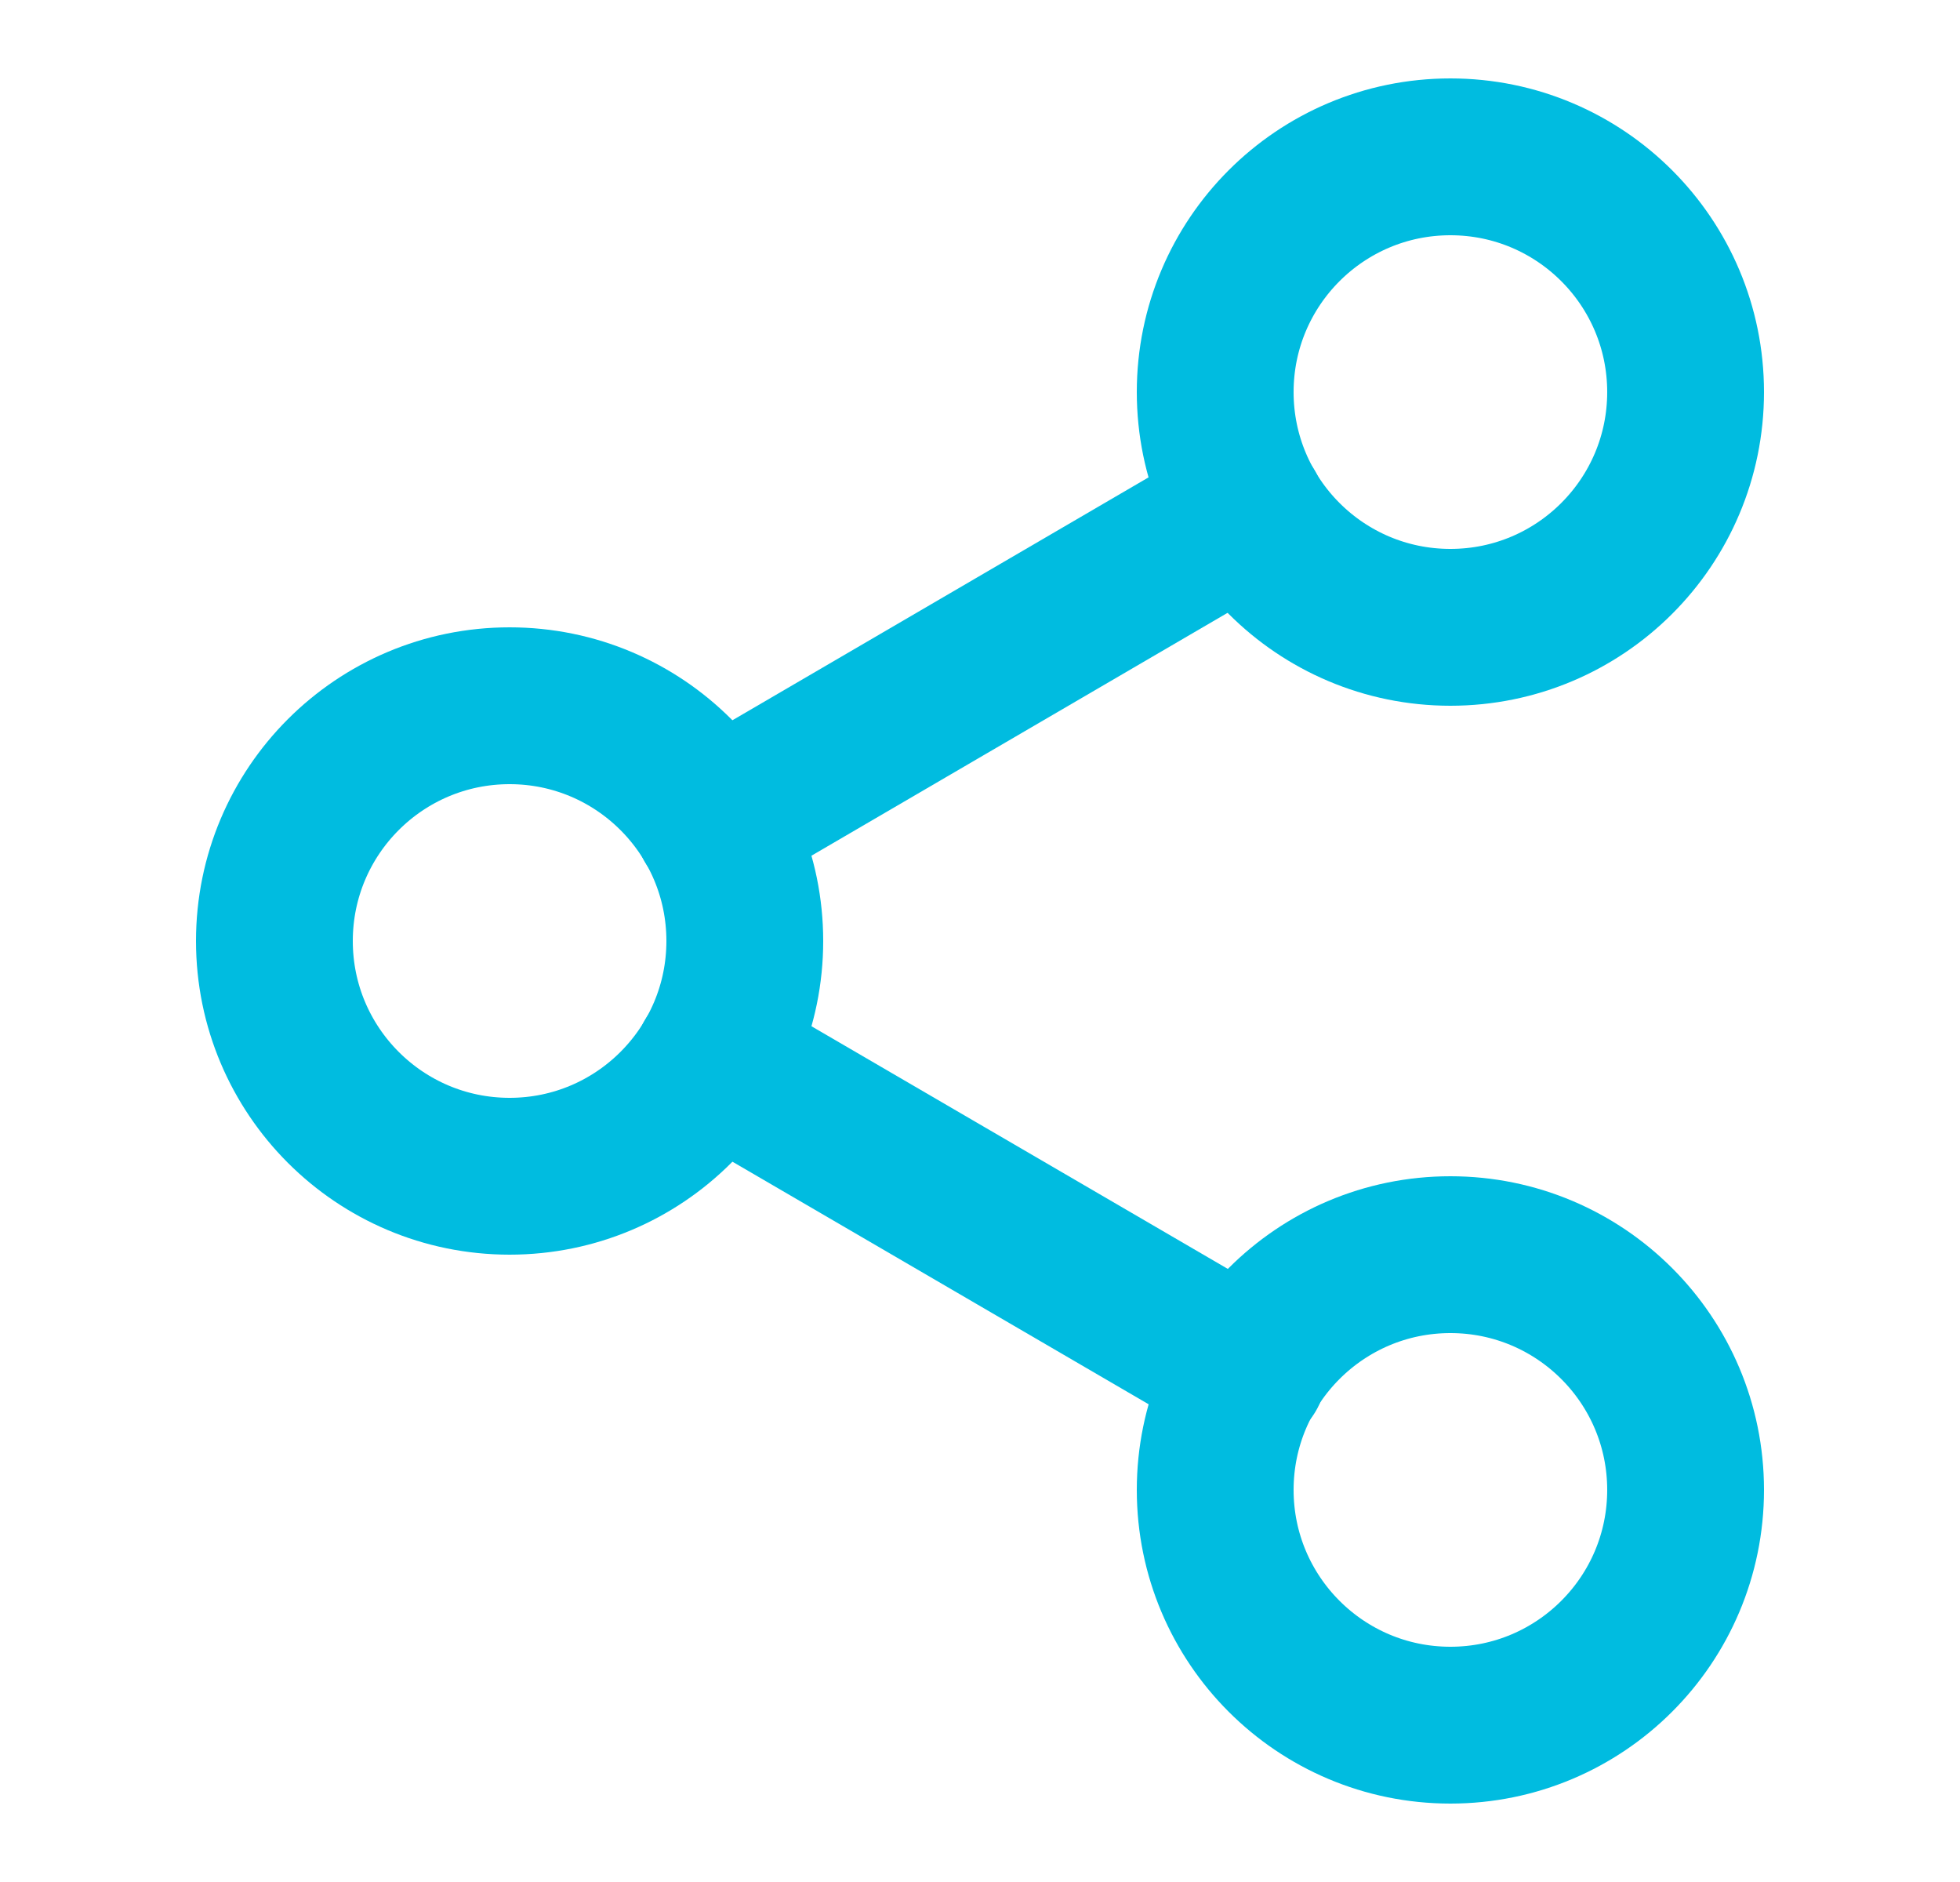
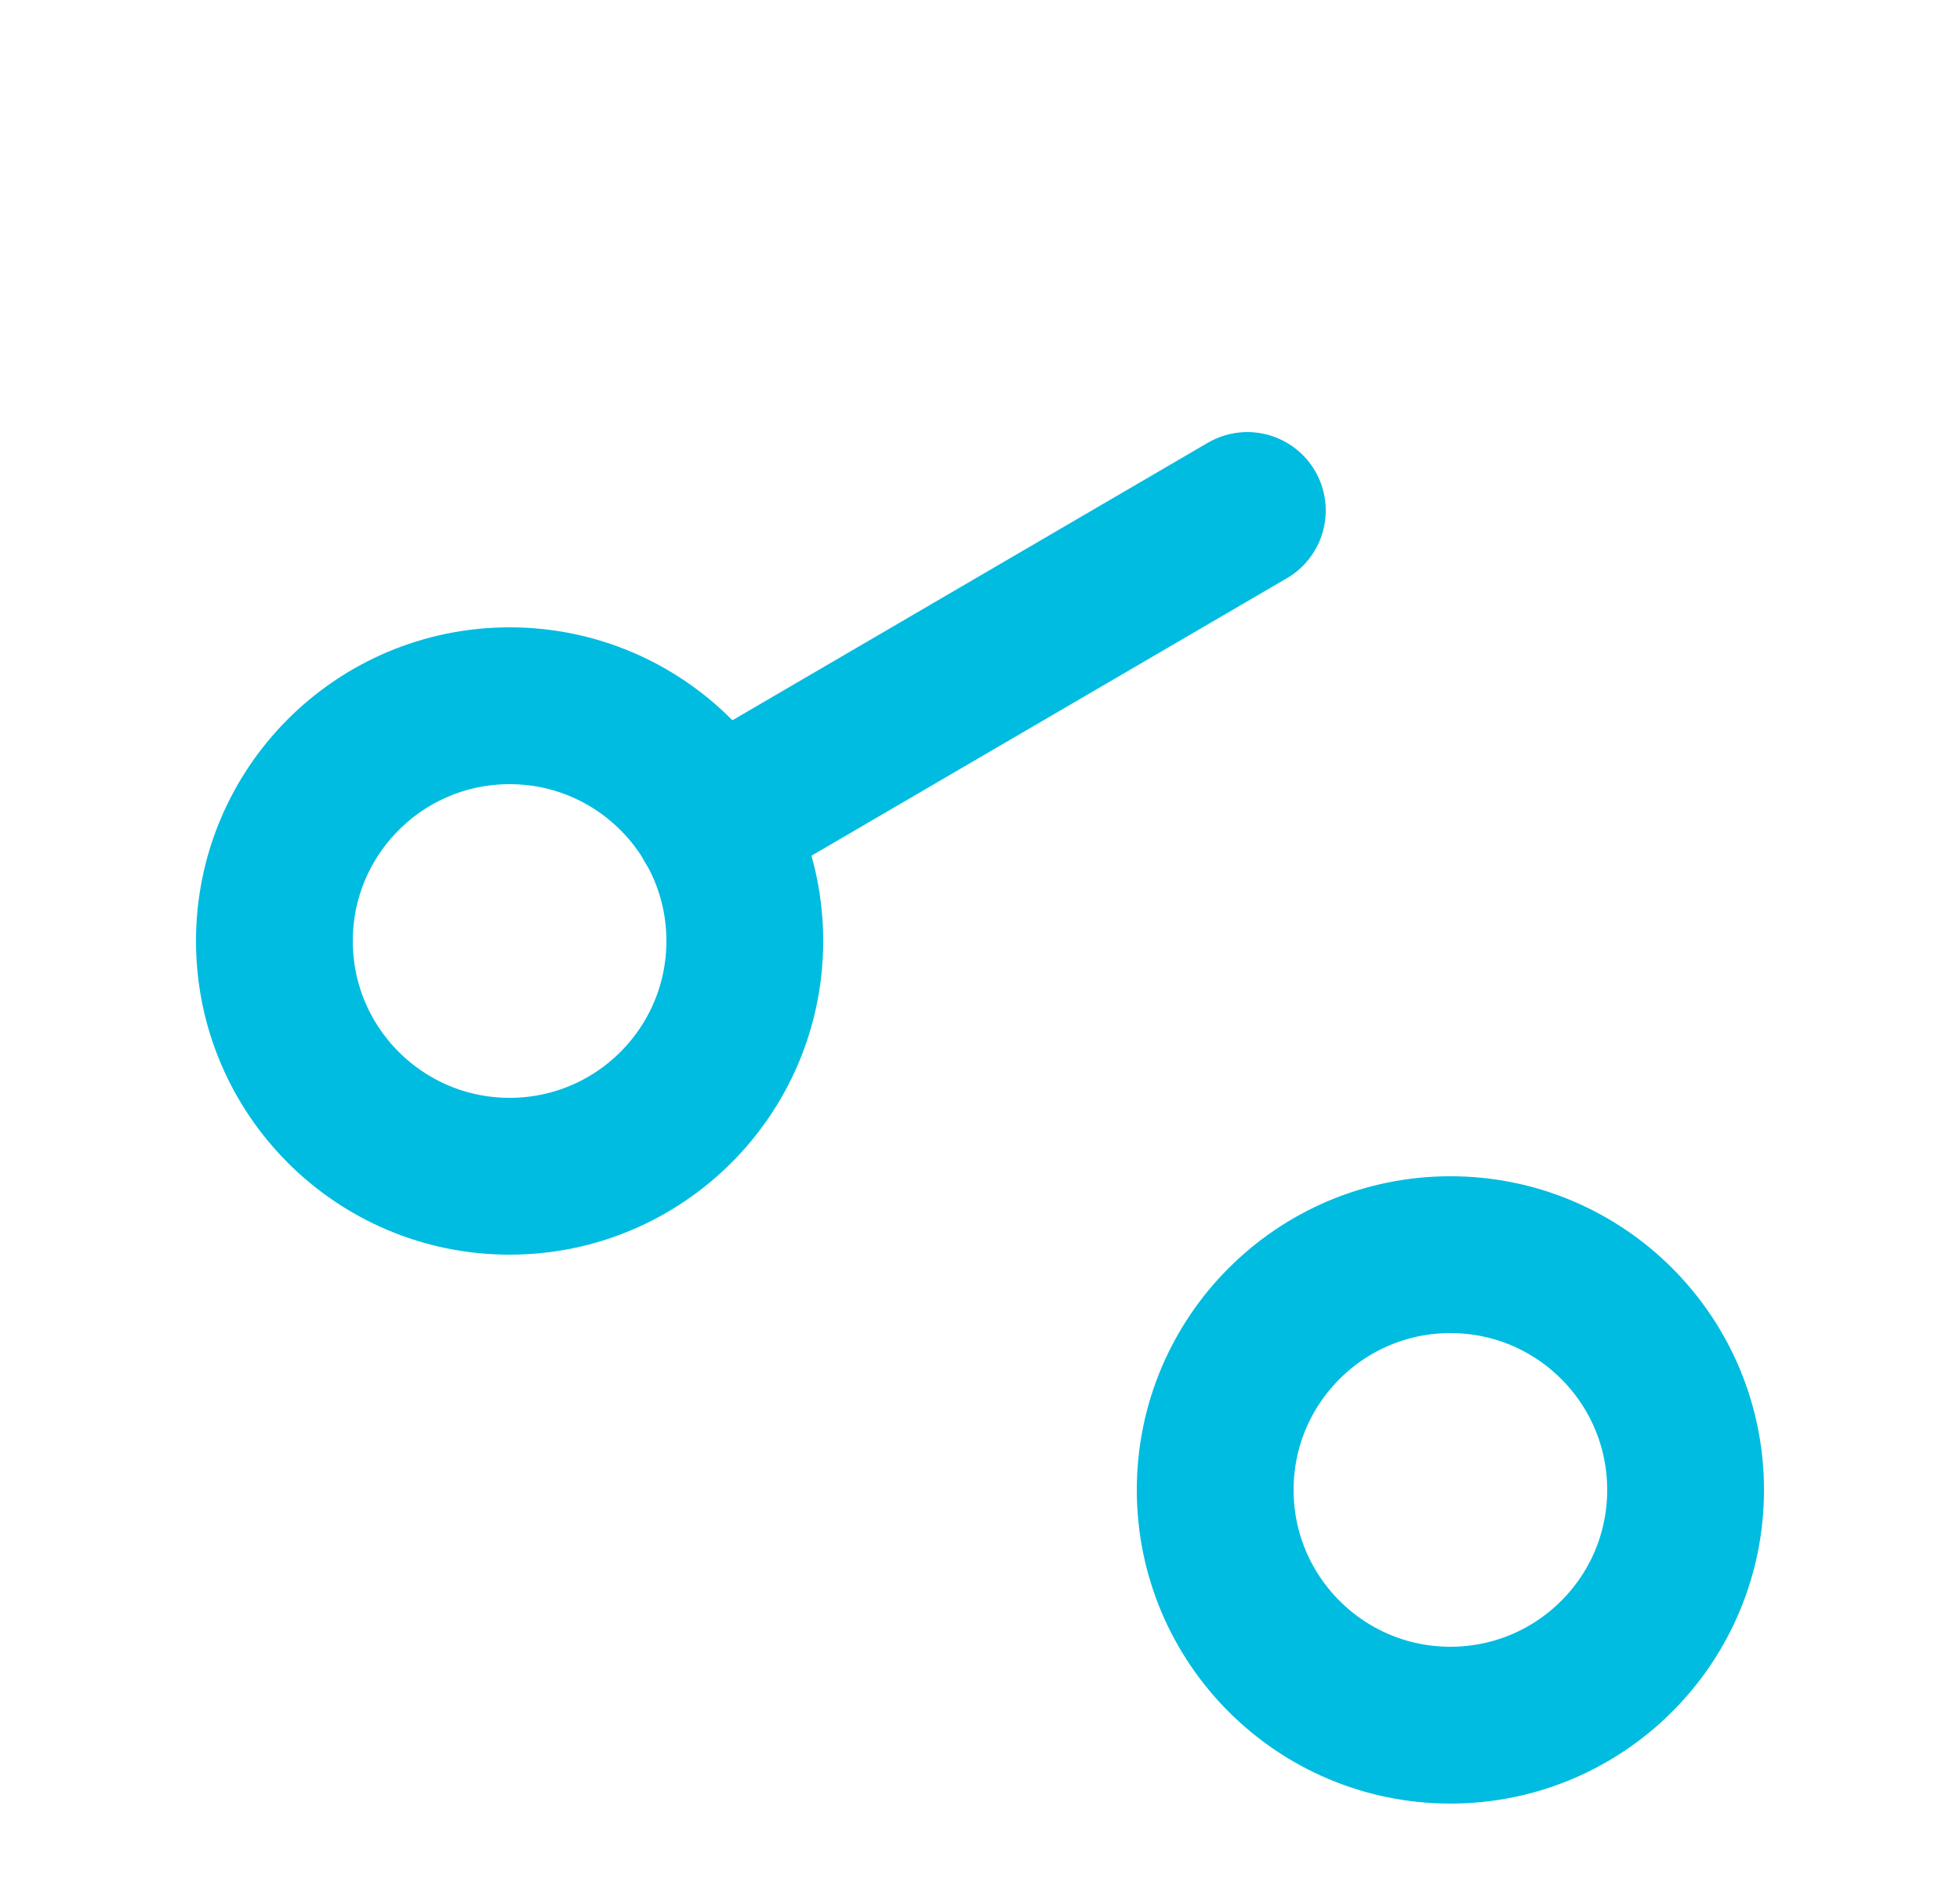
<svg xmlns="http://www.w3.org/2000/svg" width="25" height="24" viewBox="0 0 25 24" fill="none">
-   <path d="M18.5 8C20.157 8 21.5 6.657 21.5 5C21.5 3.343 20.157 2 18.5 2C16.843 2 15.5 3.343 15.5 5C15.5 6.657 16.843 8 18.5 8Z" stroke="#00BCE0" stroke-width="2" stroke-linecap="round" stroke-linejoin="round" />
  <path d="M6.5 15C8.157 15 9.5 13.657 9.5 12C9.5 10.343 8.157 9 6.5 9C4.843 9 3.5 10.343 3.5 12C3.5 13.657 4.843 15 6.5 15Z" stroke="#00BCE0" stroke-width="2" stroke-linecap="round" stroke-linejoin="round" />
  <path d="M18.5 22C20.157 22 21.5 20.657 21.5 19C21.5 17.343 20.157 16 18.5 16C16.843 16 15.5 17.343 15.5 19C15.5 20.657 16.843 22 18.5 22Z" stroke="#00BCE0" stroke-width="2" stroke-linecap="round" stroke-linejoin="round" />
-   <path d="M9.09 13.51L15.92 17.49" stroke="#00BCE0" stroke-width="2" stroke-linecap="round" stroke-linejoin="round" />
  <path d="M15.91 6.51L9.09 10.49" stroke="#00BCE0" stroke-width="2" stroke-linecap="round" stroke-linejoin="round" />
</svg>